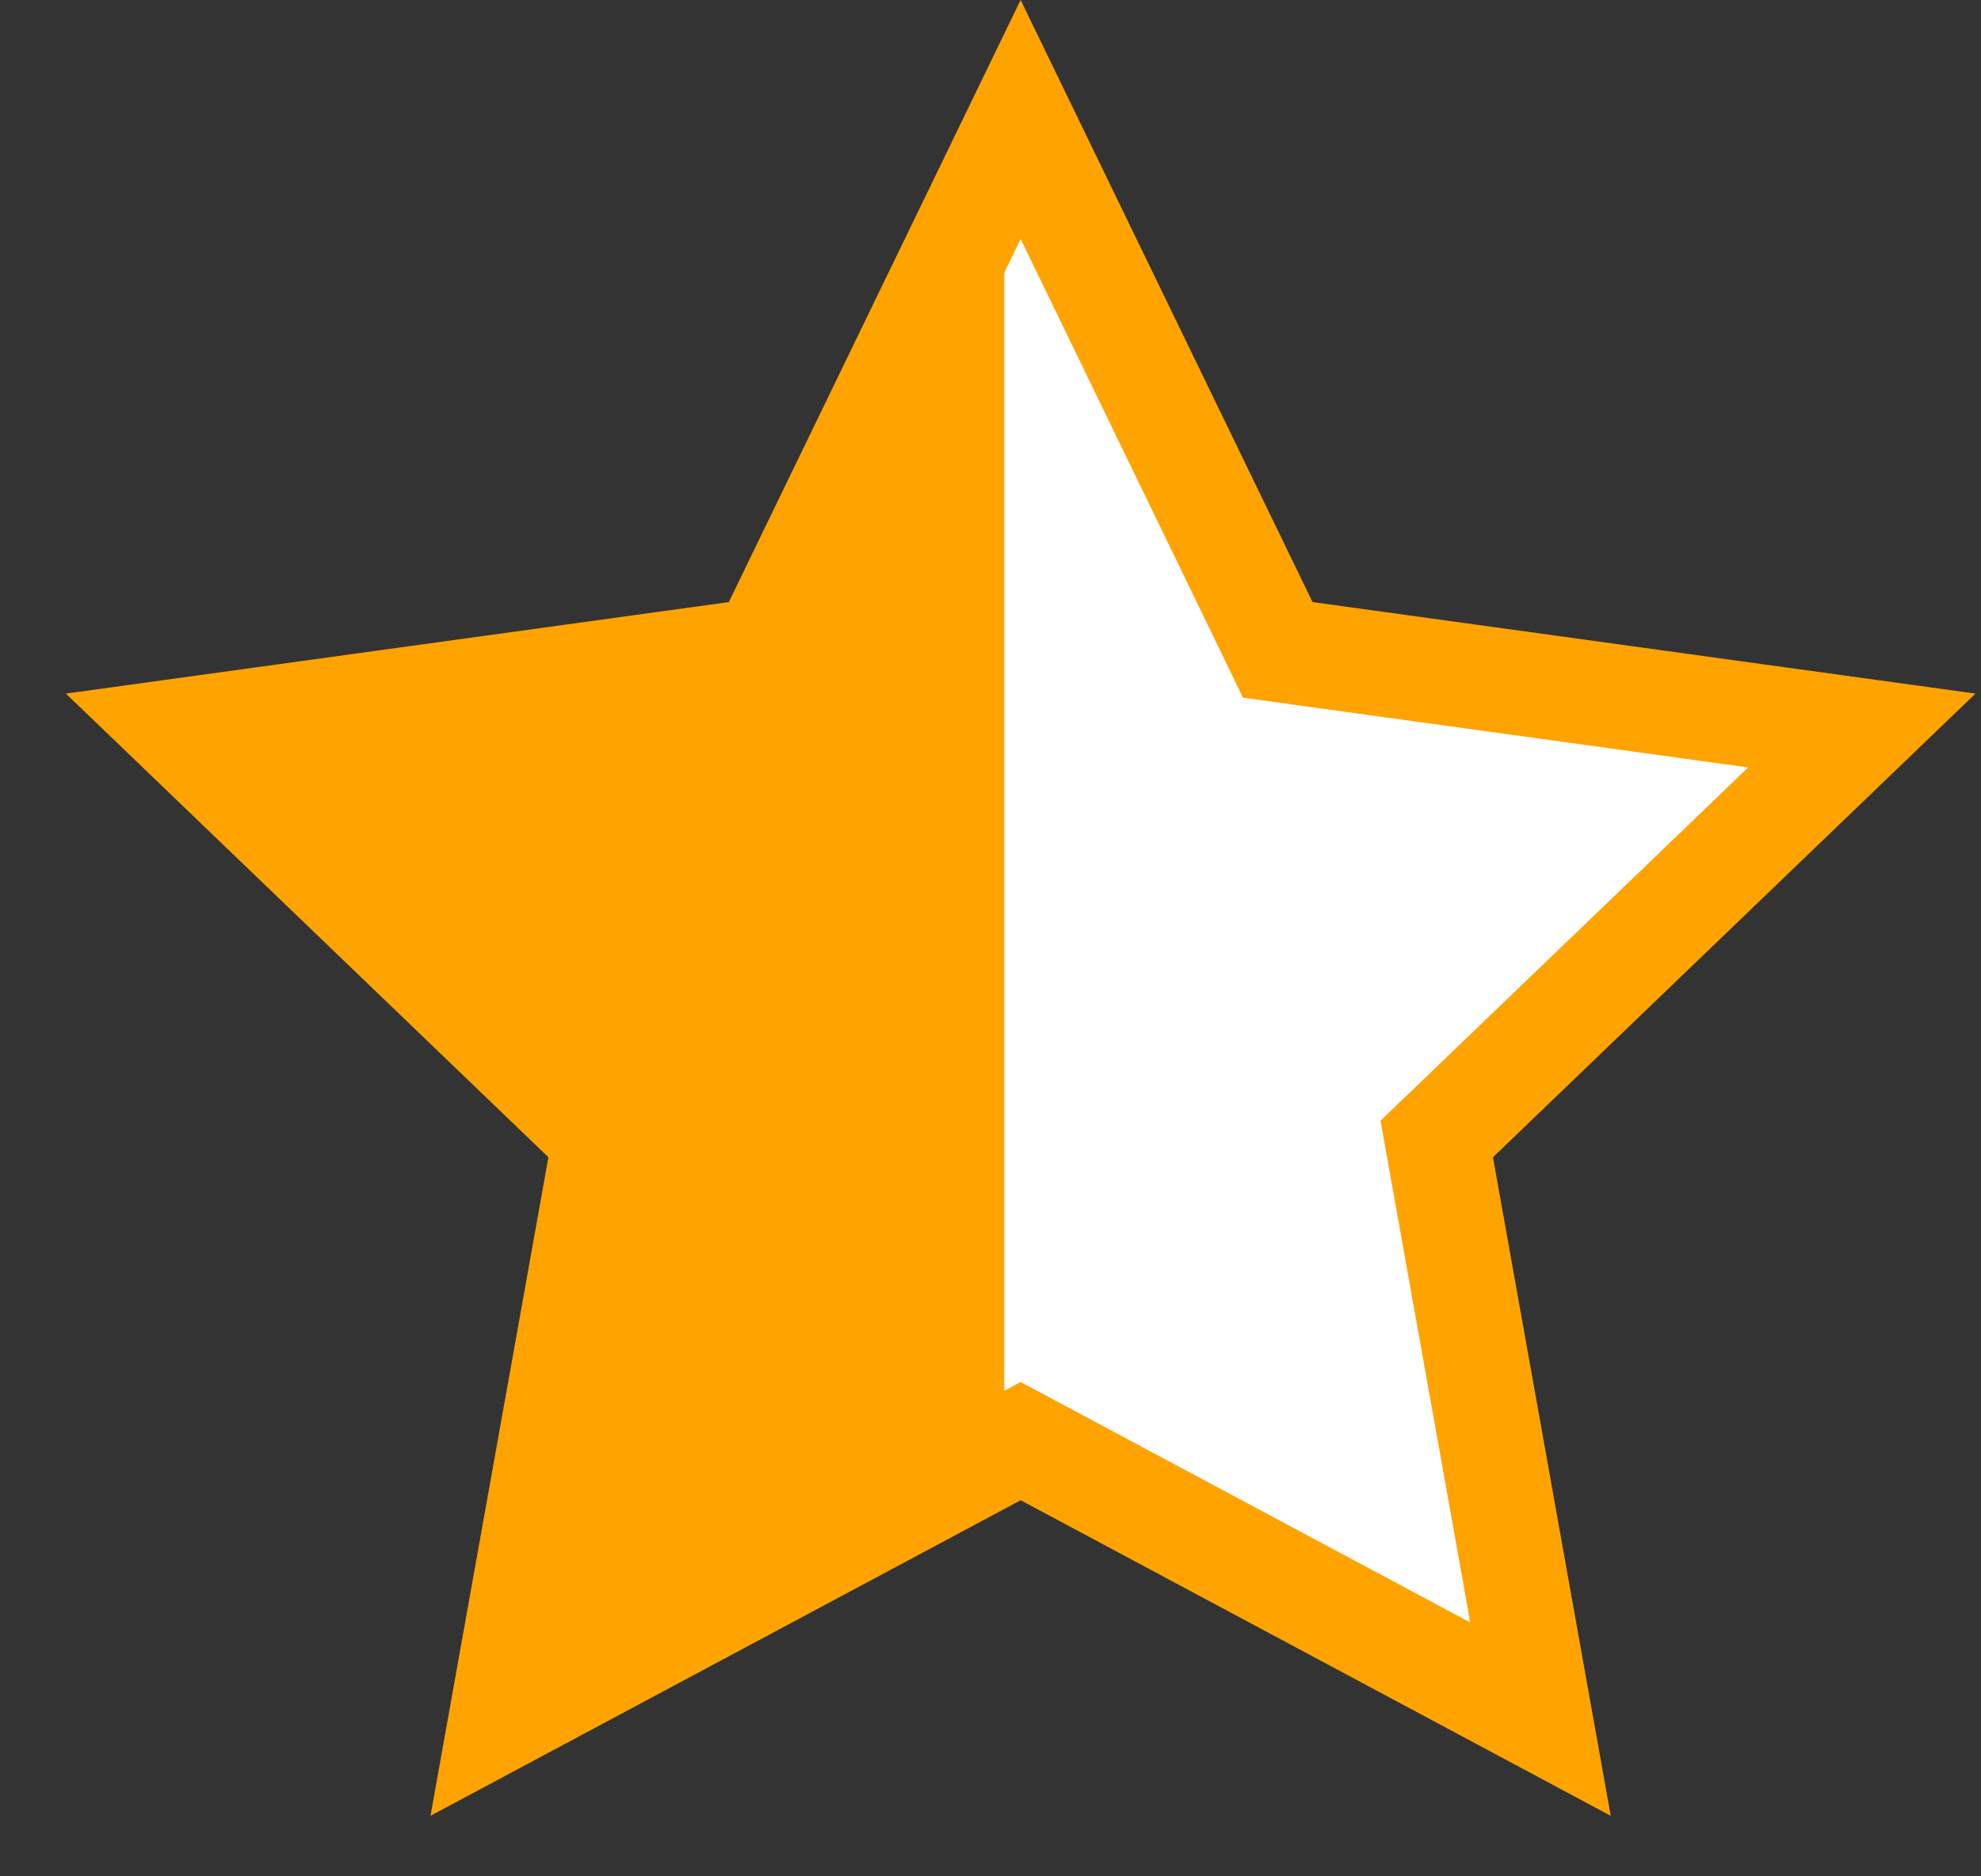
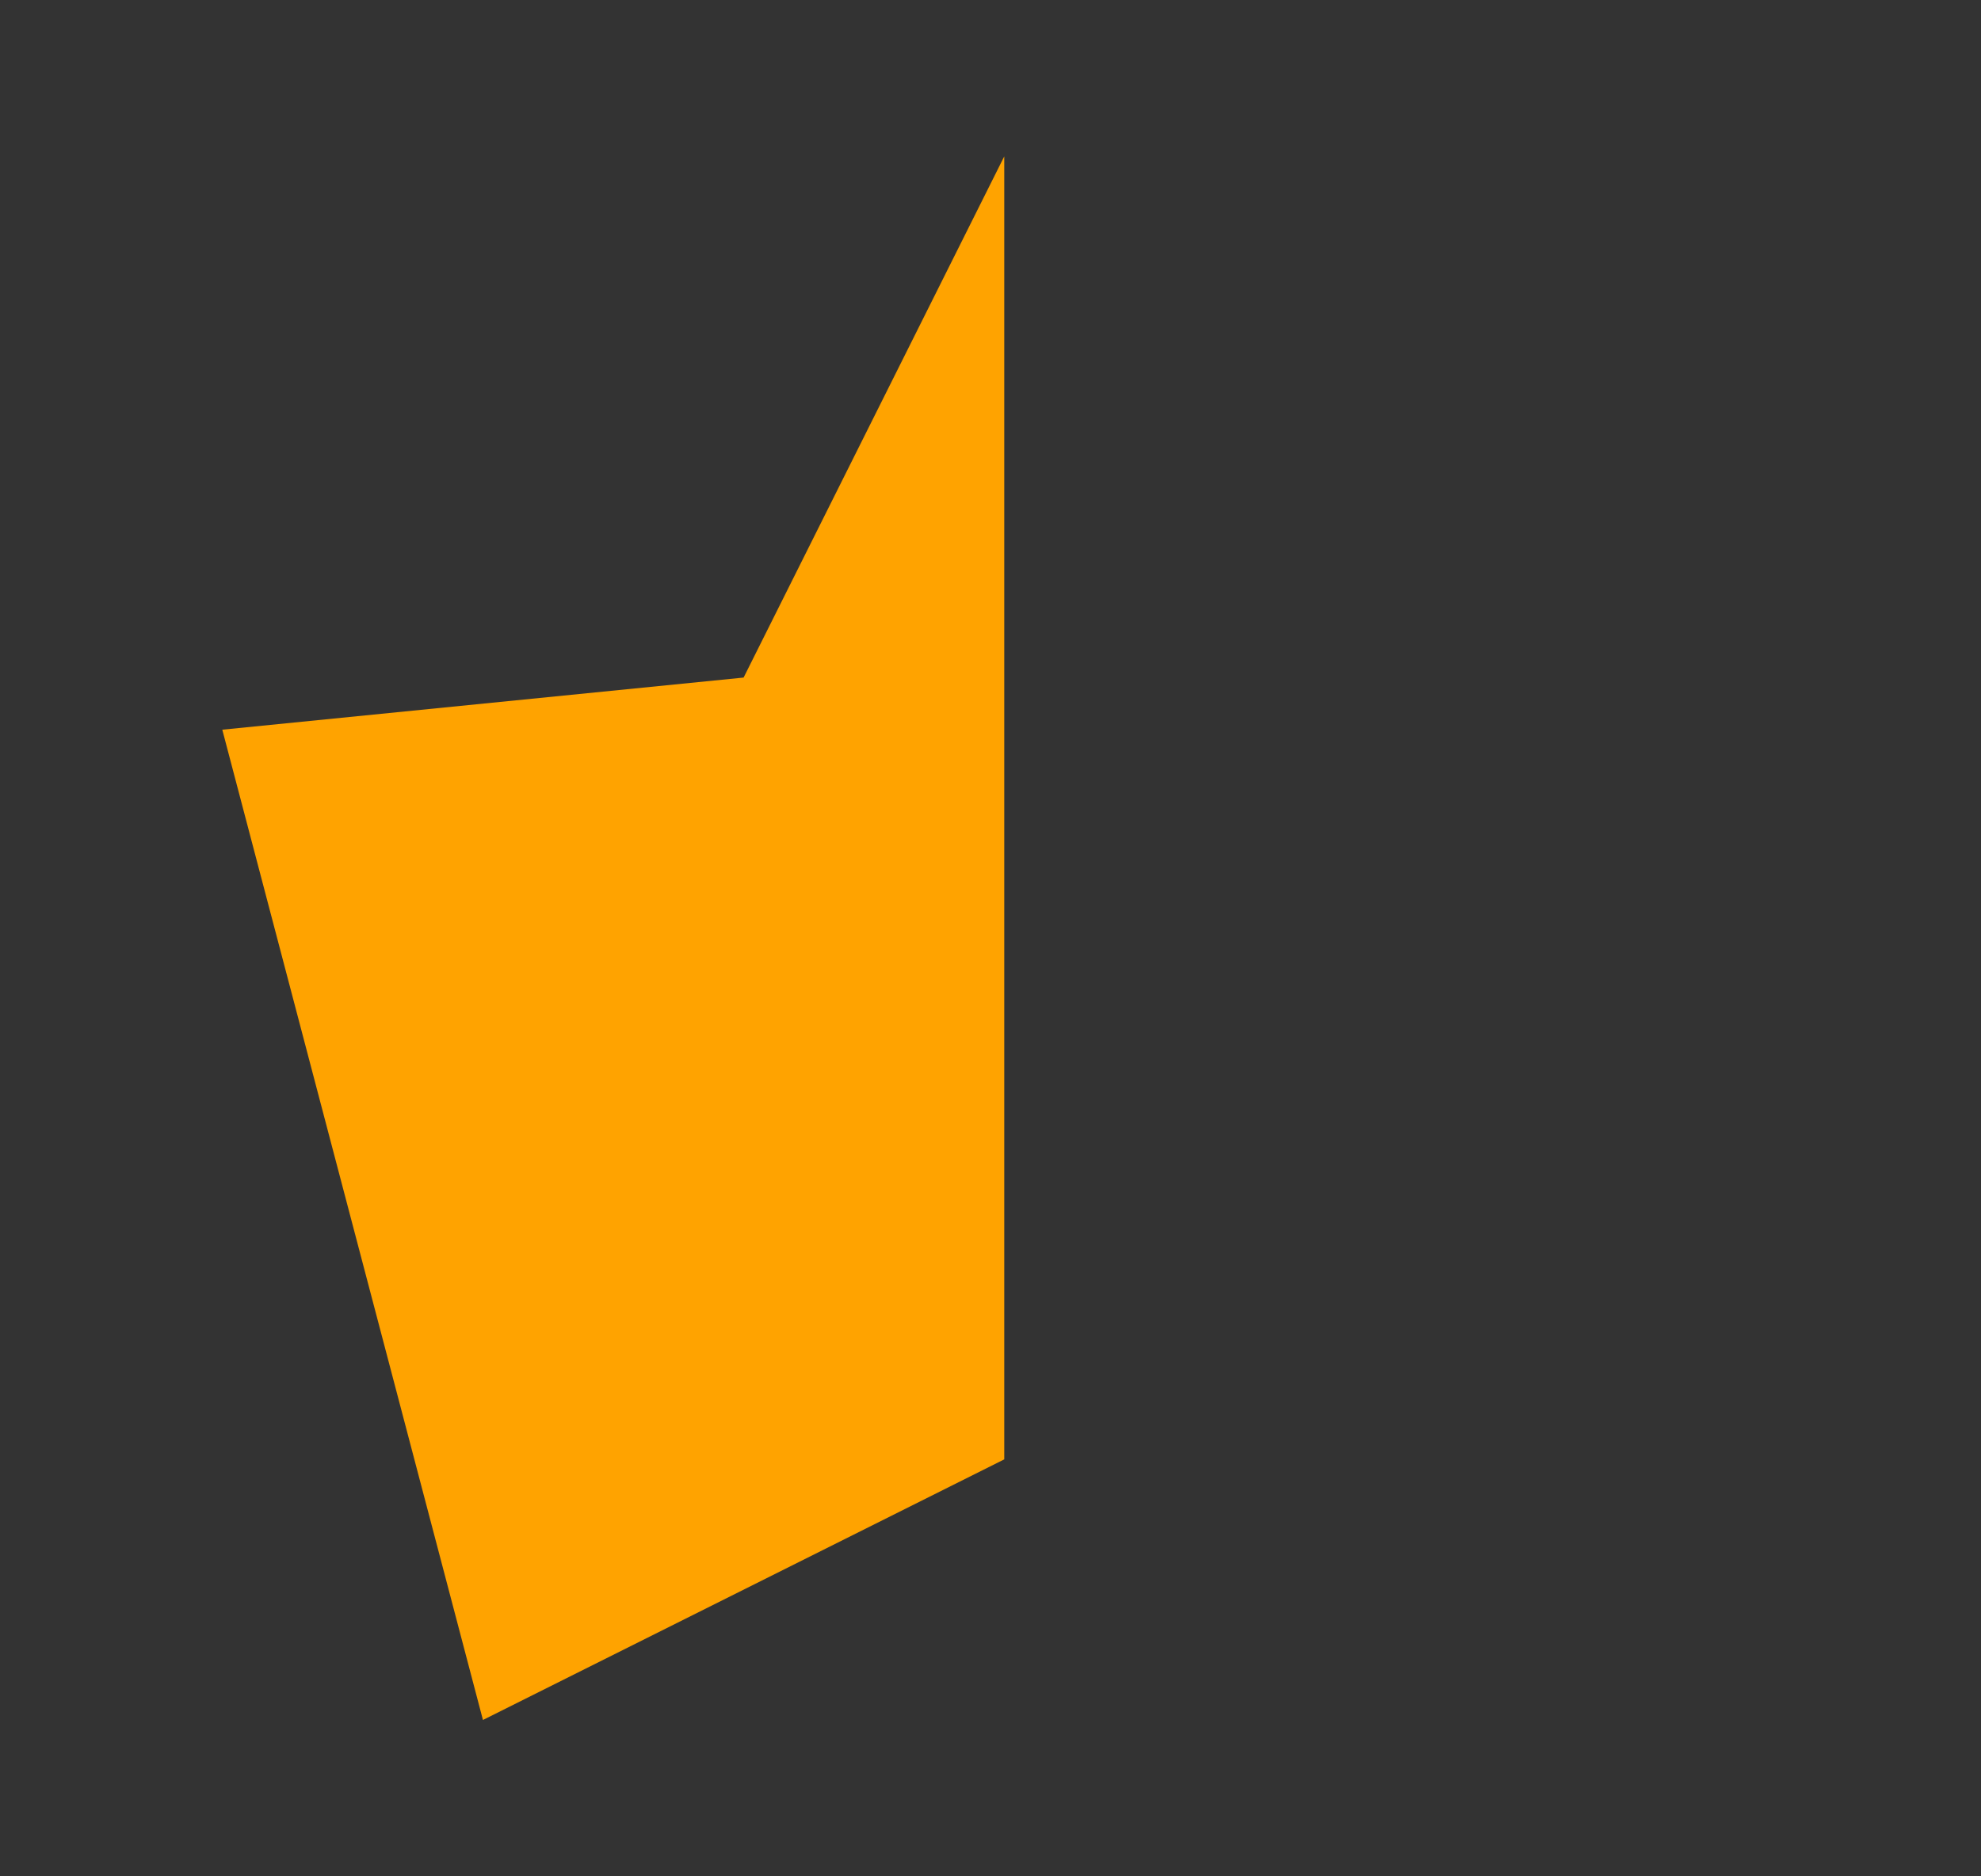
<svg xmlns="http://www.w3.org/2000/svg" width="19" height="18" viewBox="0 0 19 18" fill="none">
  <rect x="0" y="0" width="19" height="18" fill="#333333" stroke="none" />
-   <path d="M9.789 1.146L12.139 5.994L12.255 6.234L12.52 6.271L17.857 7.008L13.973 10.741L13.78 10.926L13.827 11.19L14.775 16.492L10.025 13.951L9.789 13.825L9.554 13.951L4.803 16.492L5.752 11.19L5.799 10.927L5.606 10.741L1.722 7.008L7.059 6.271L7.324 6.234L7.44 5.994L9.789 1.146Z" fill="white" stroke="#FFA300" />
-   <path d="M9.632 1.5L7.132 6.5L2.132 7L5.632 11.5L4.632 16.5L9.632 14V8V1.5Z" fill="#FFA300" />
+   <path d="M9.632 1.5L7.132 6.5L2.132 7L4.632 16.5L9.632 14V8V1.5Z" fill="#FFA300" />
</svg>